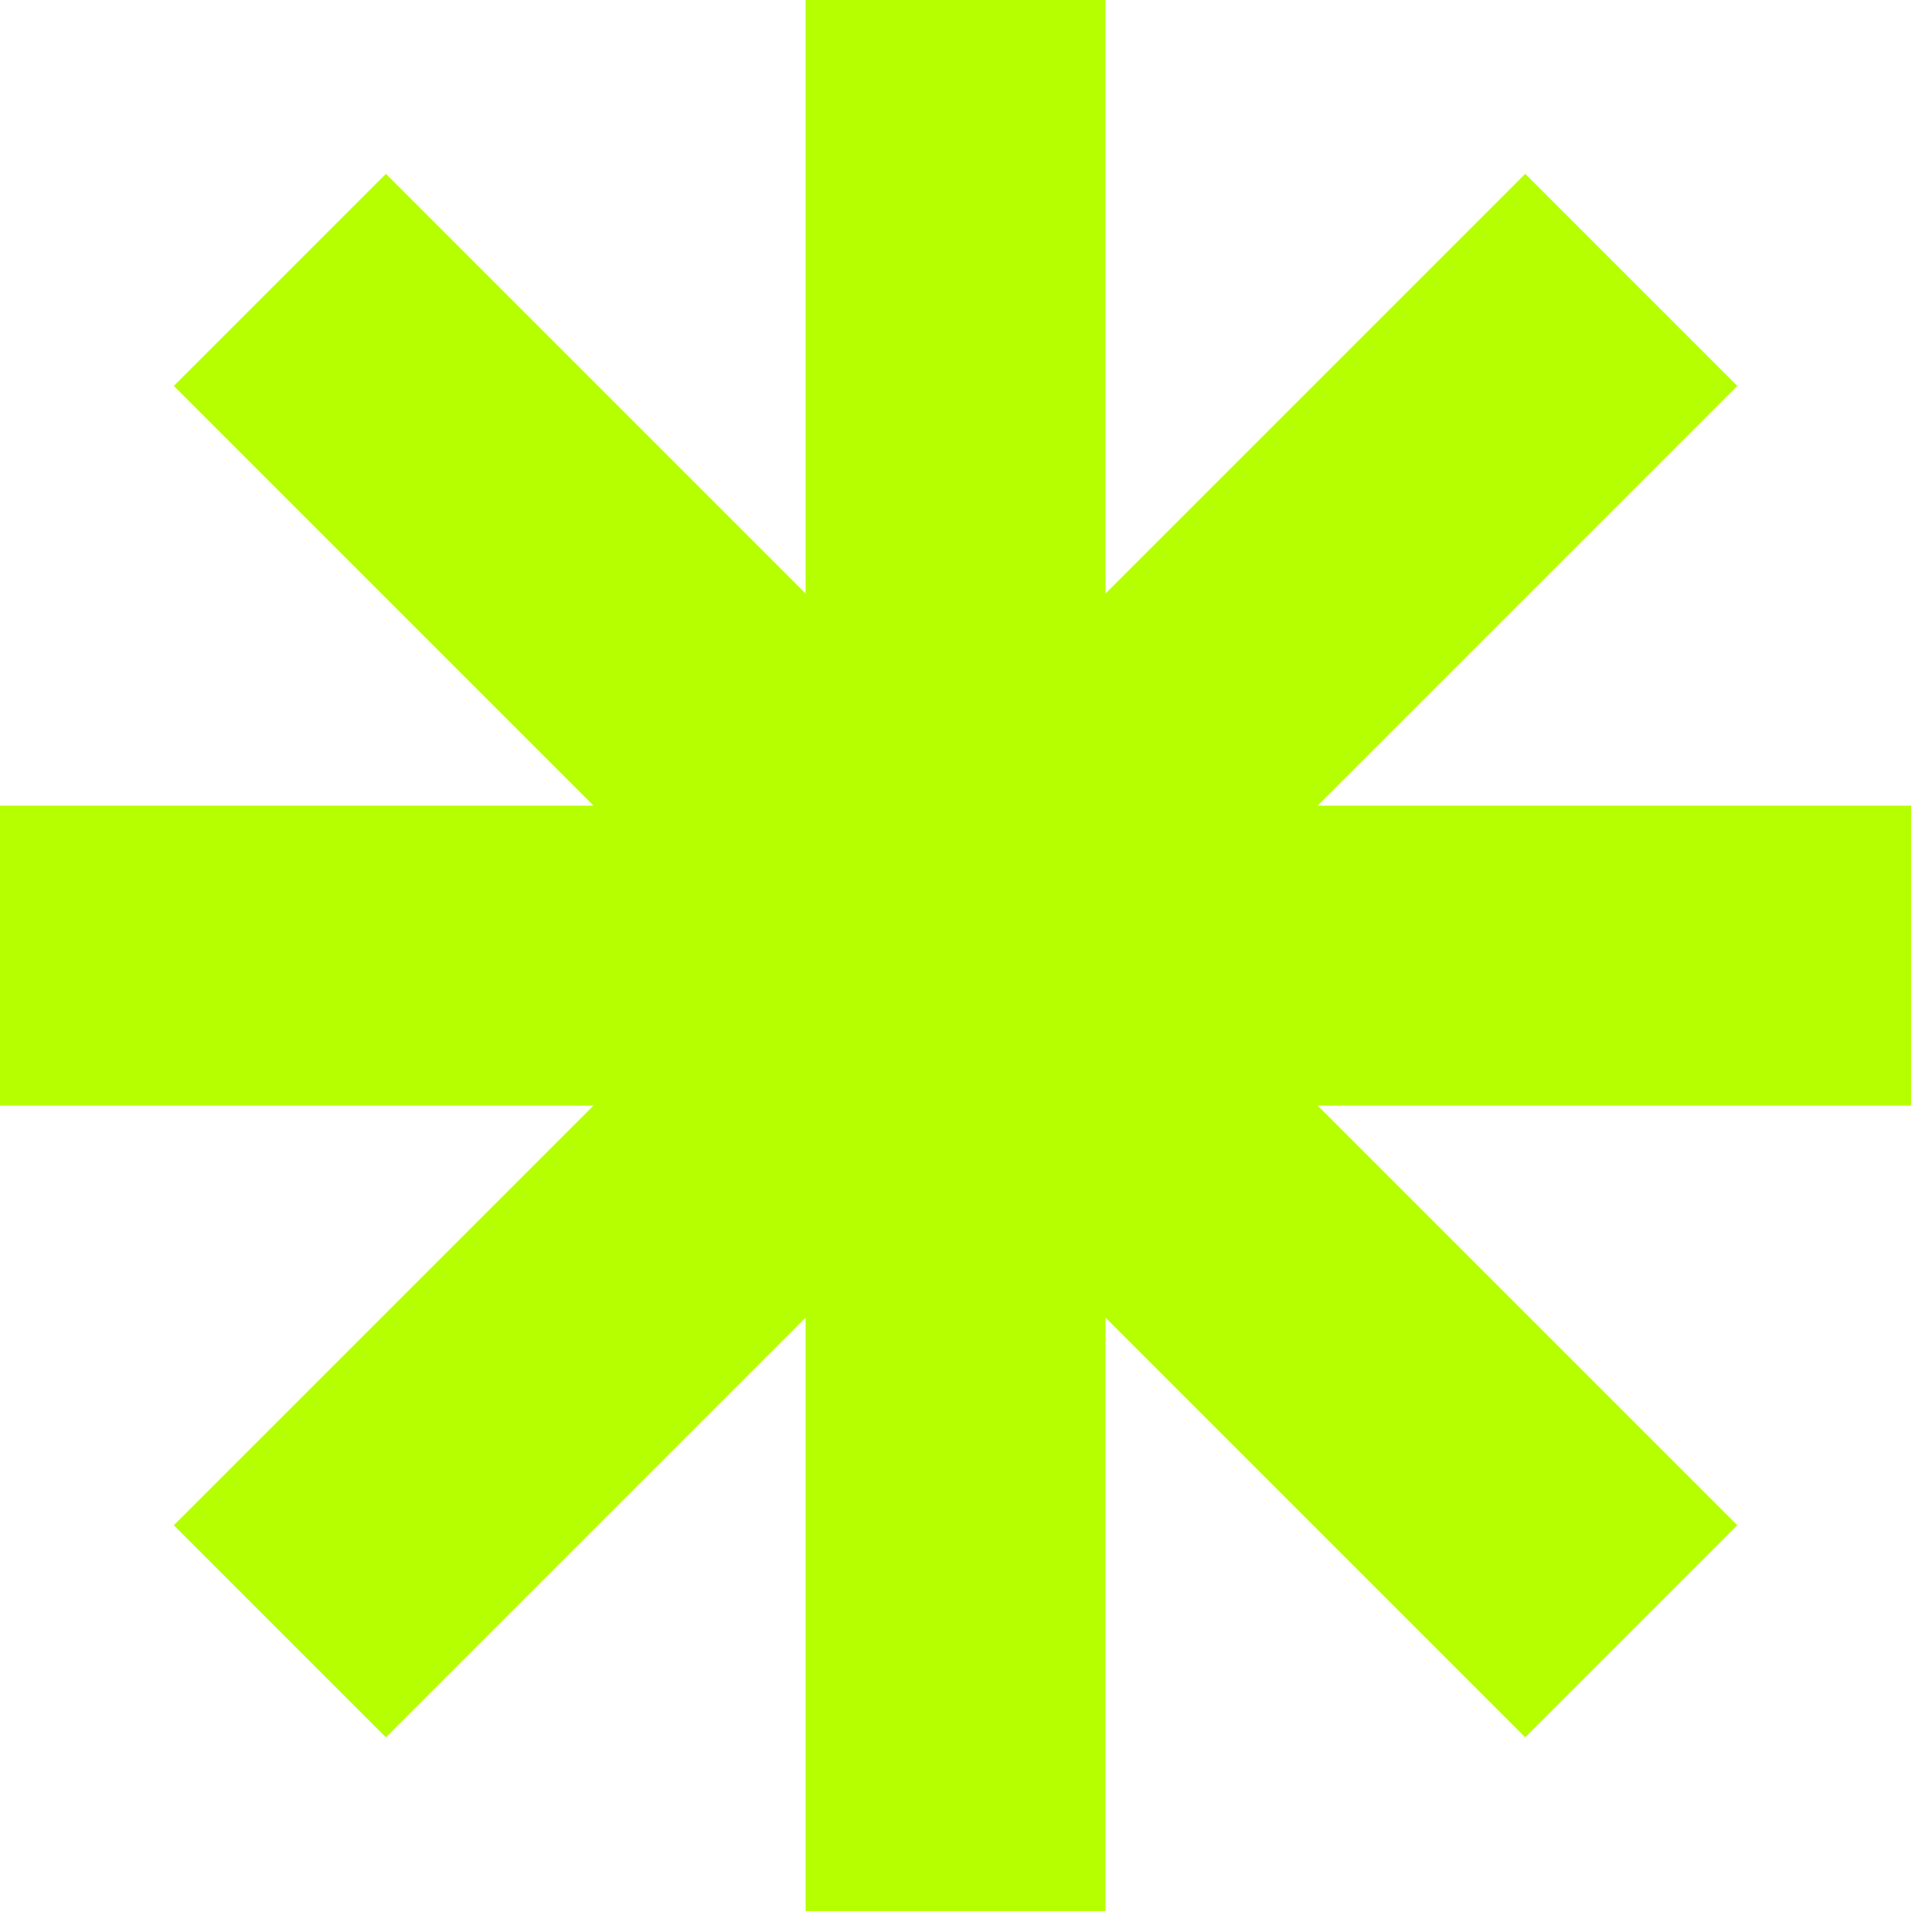
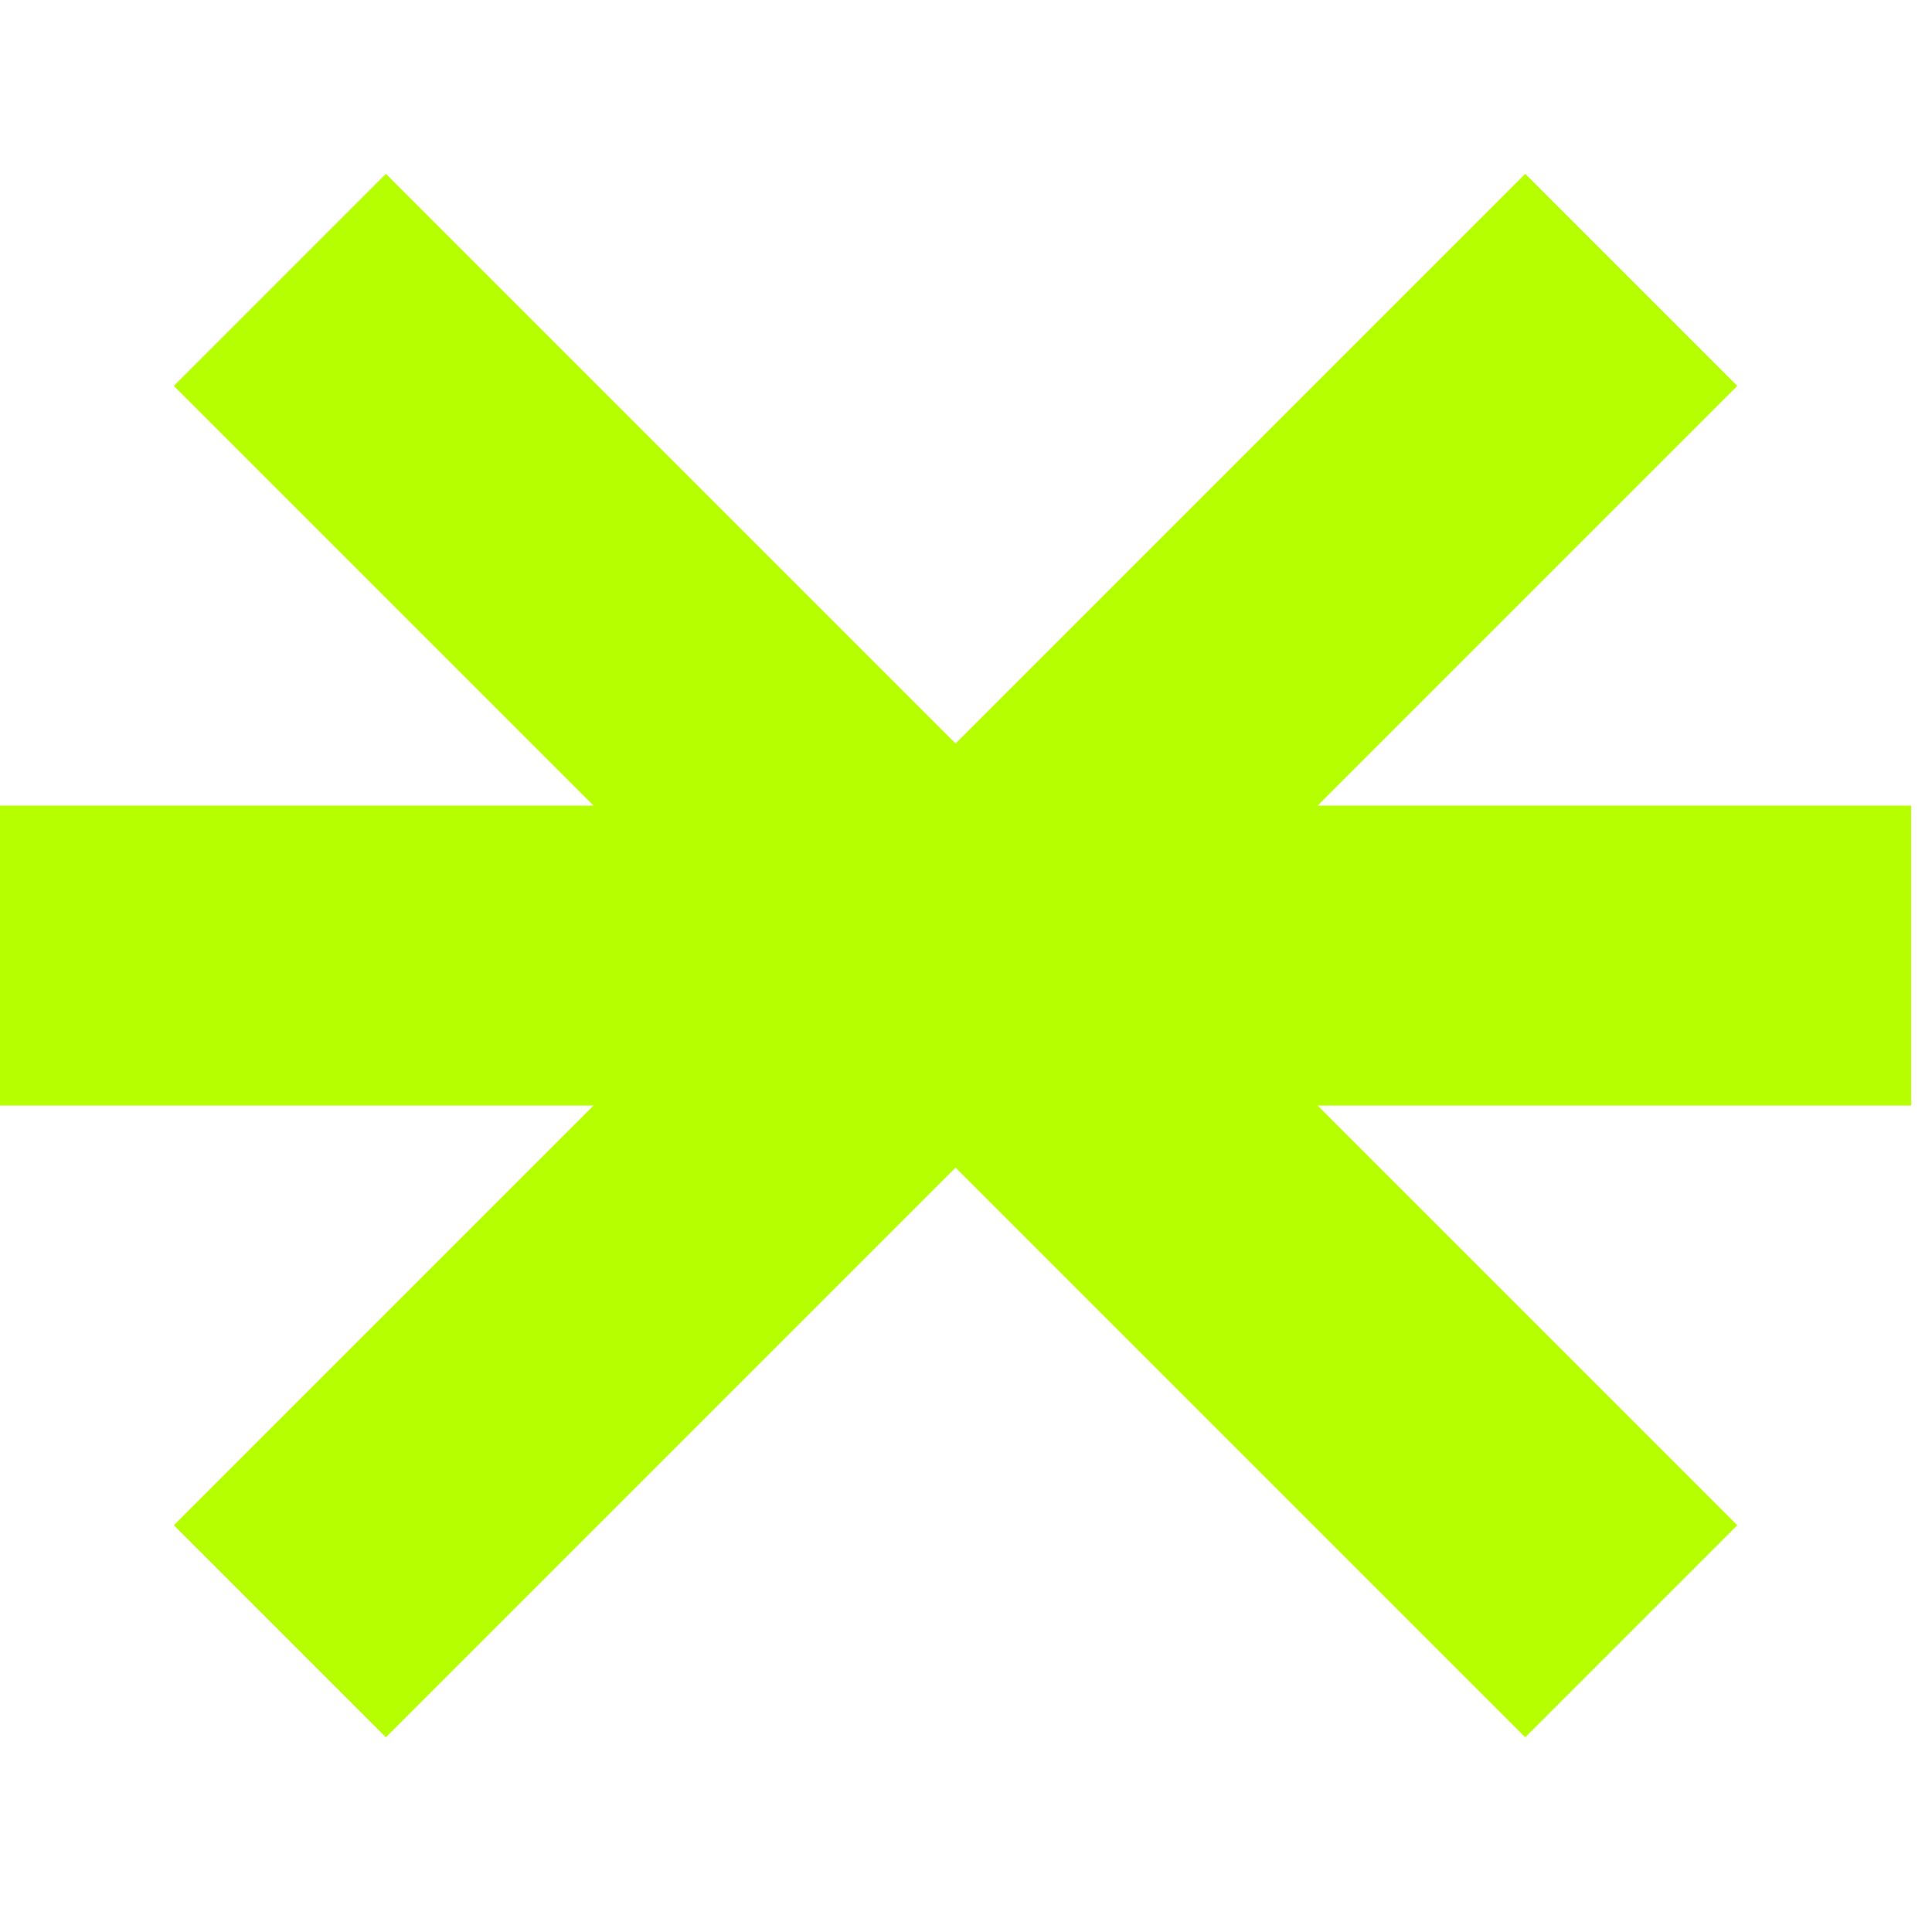
<svg xmlns="http://www.w3.org/2000/svg" width="58" height="58" viewBox="0 0 58 58" fill="none">
-   <path d="M28.687 57.374V0" stroke="#B6FF00" stroke-width="9.004" />
  <path d="M0 28.688H57.374" stroke="#B6FF00" stroke-width="9.004" />
  <path d="M8.402 48.972L48.972 8.402" stroke="#B6FF00" stroke-width="9.004" />
  <path d="M48.972 48.972L8.402 8.402" stroke="#B6FF00" stroke-width="9.004" />
</svg>